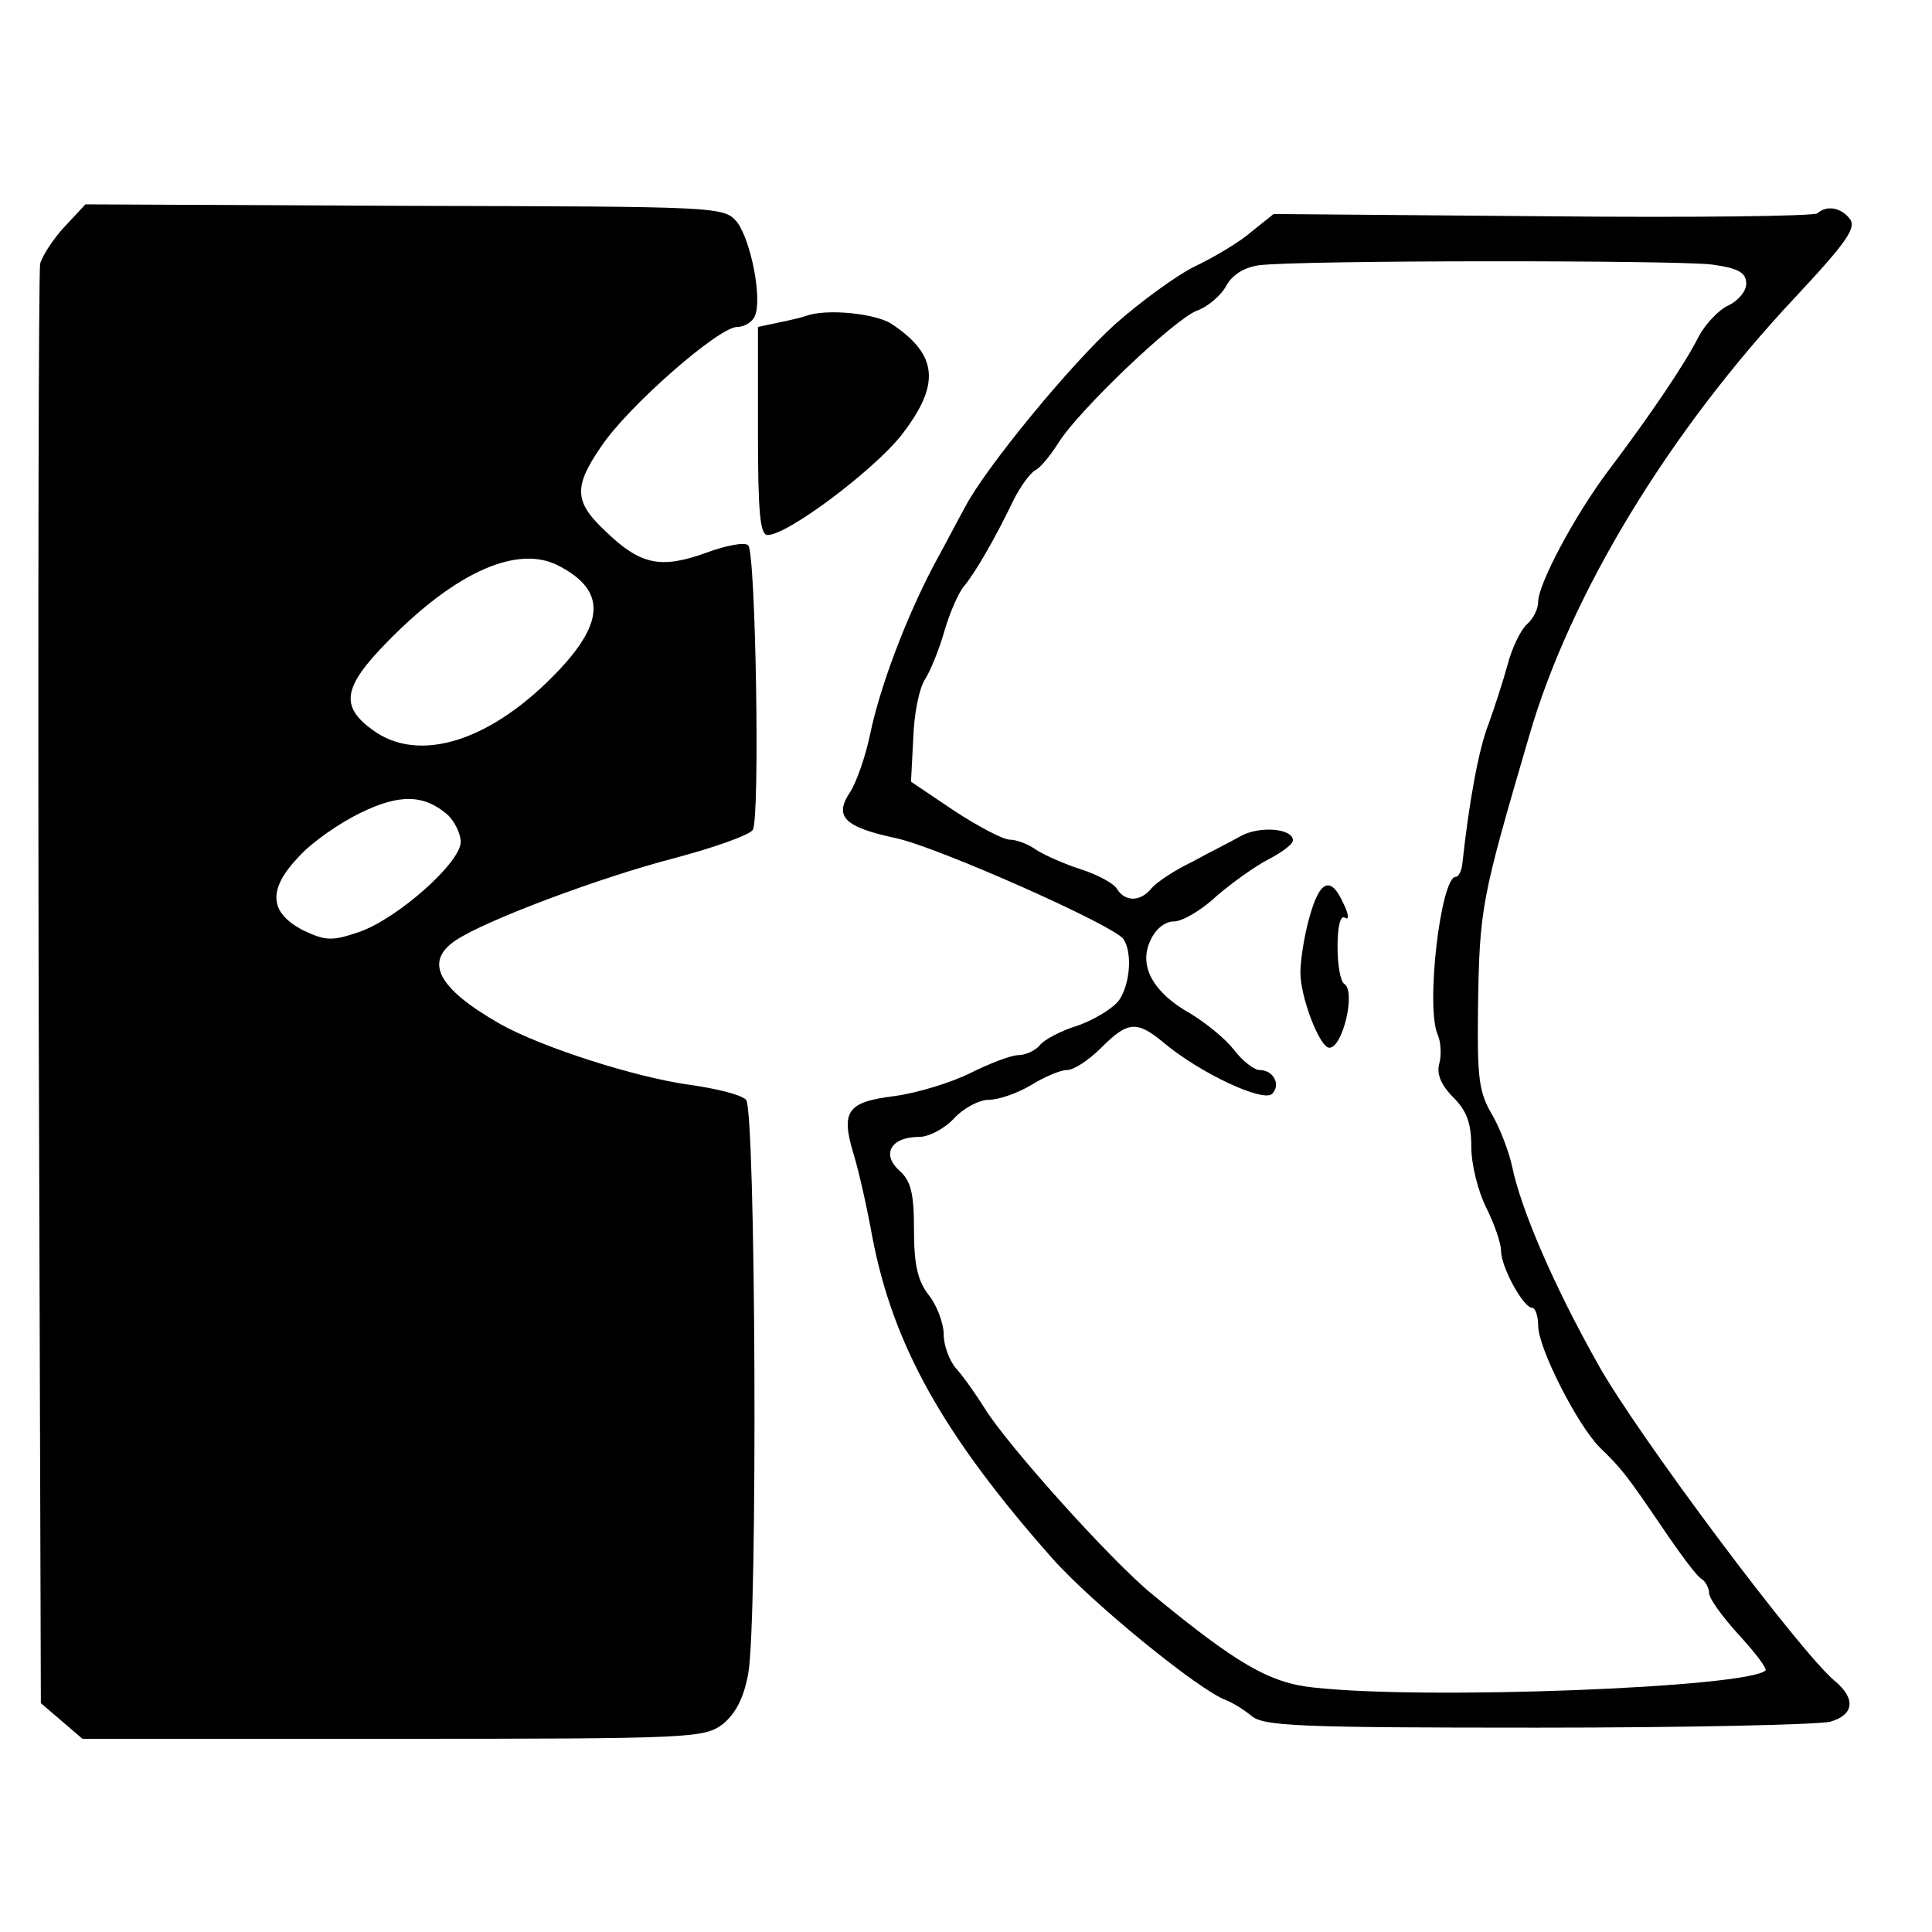
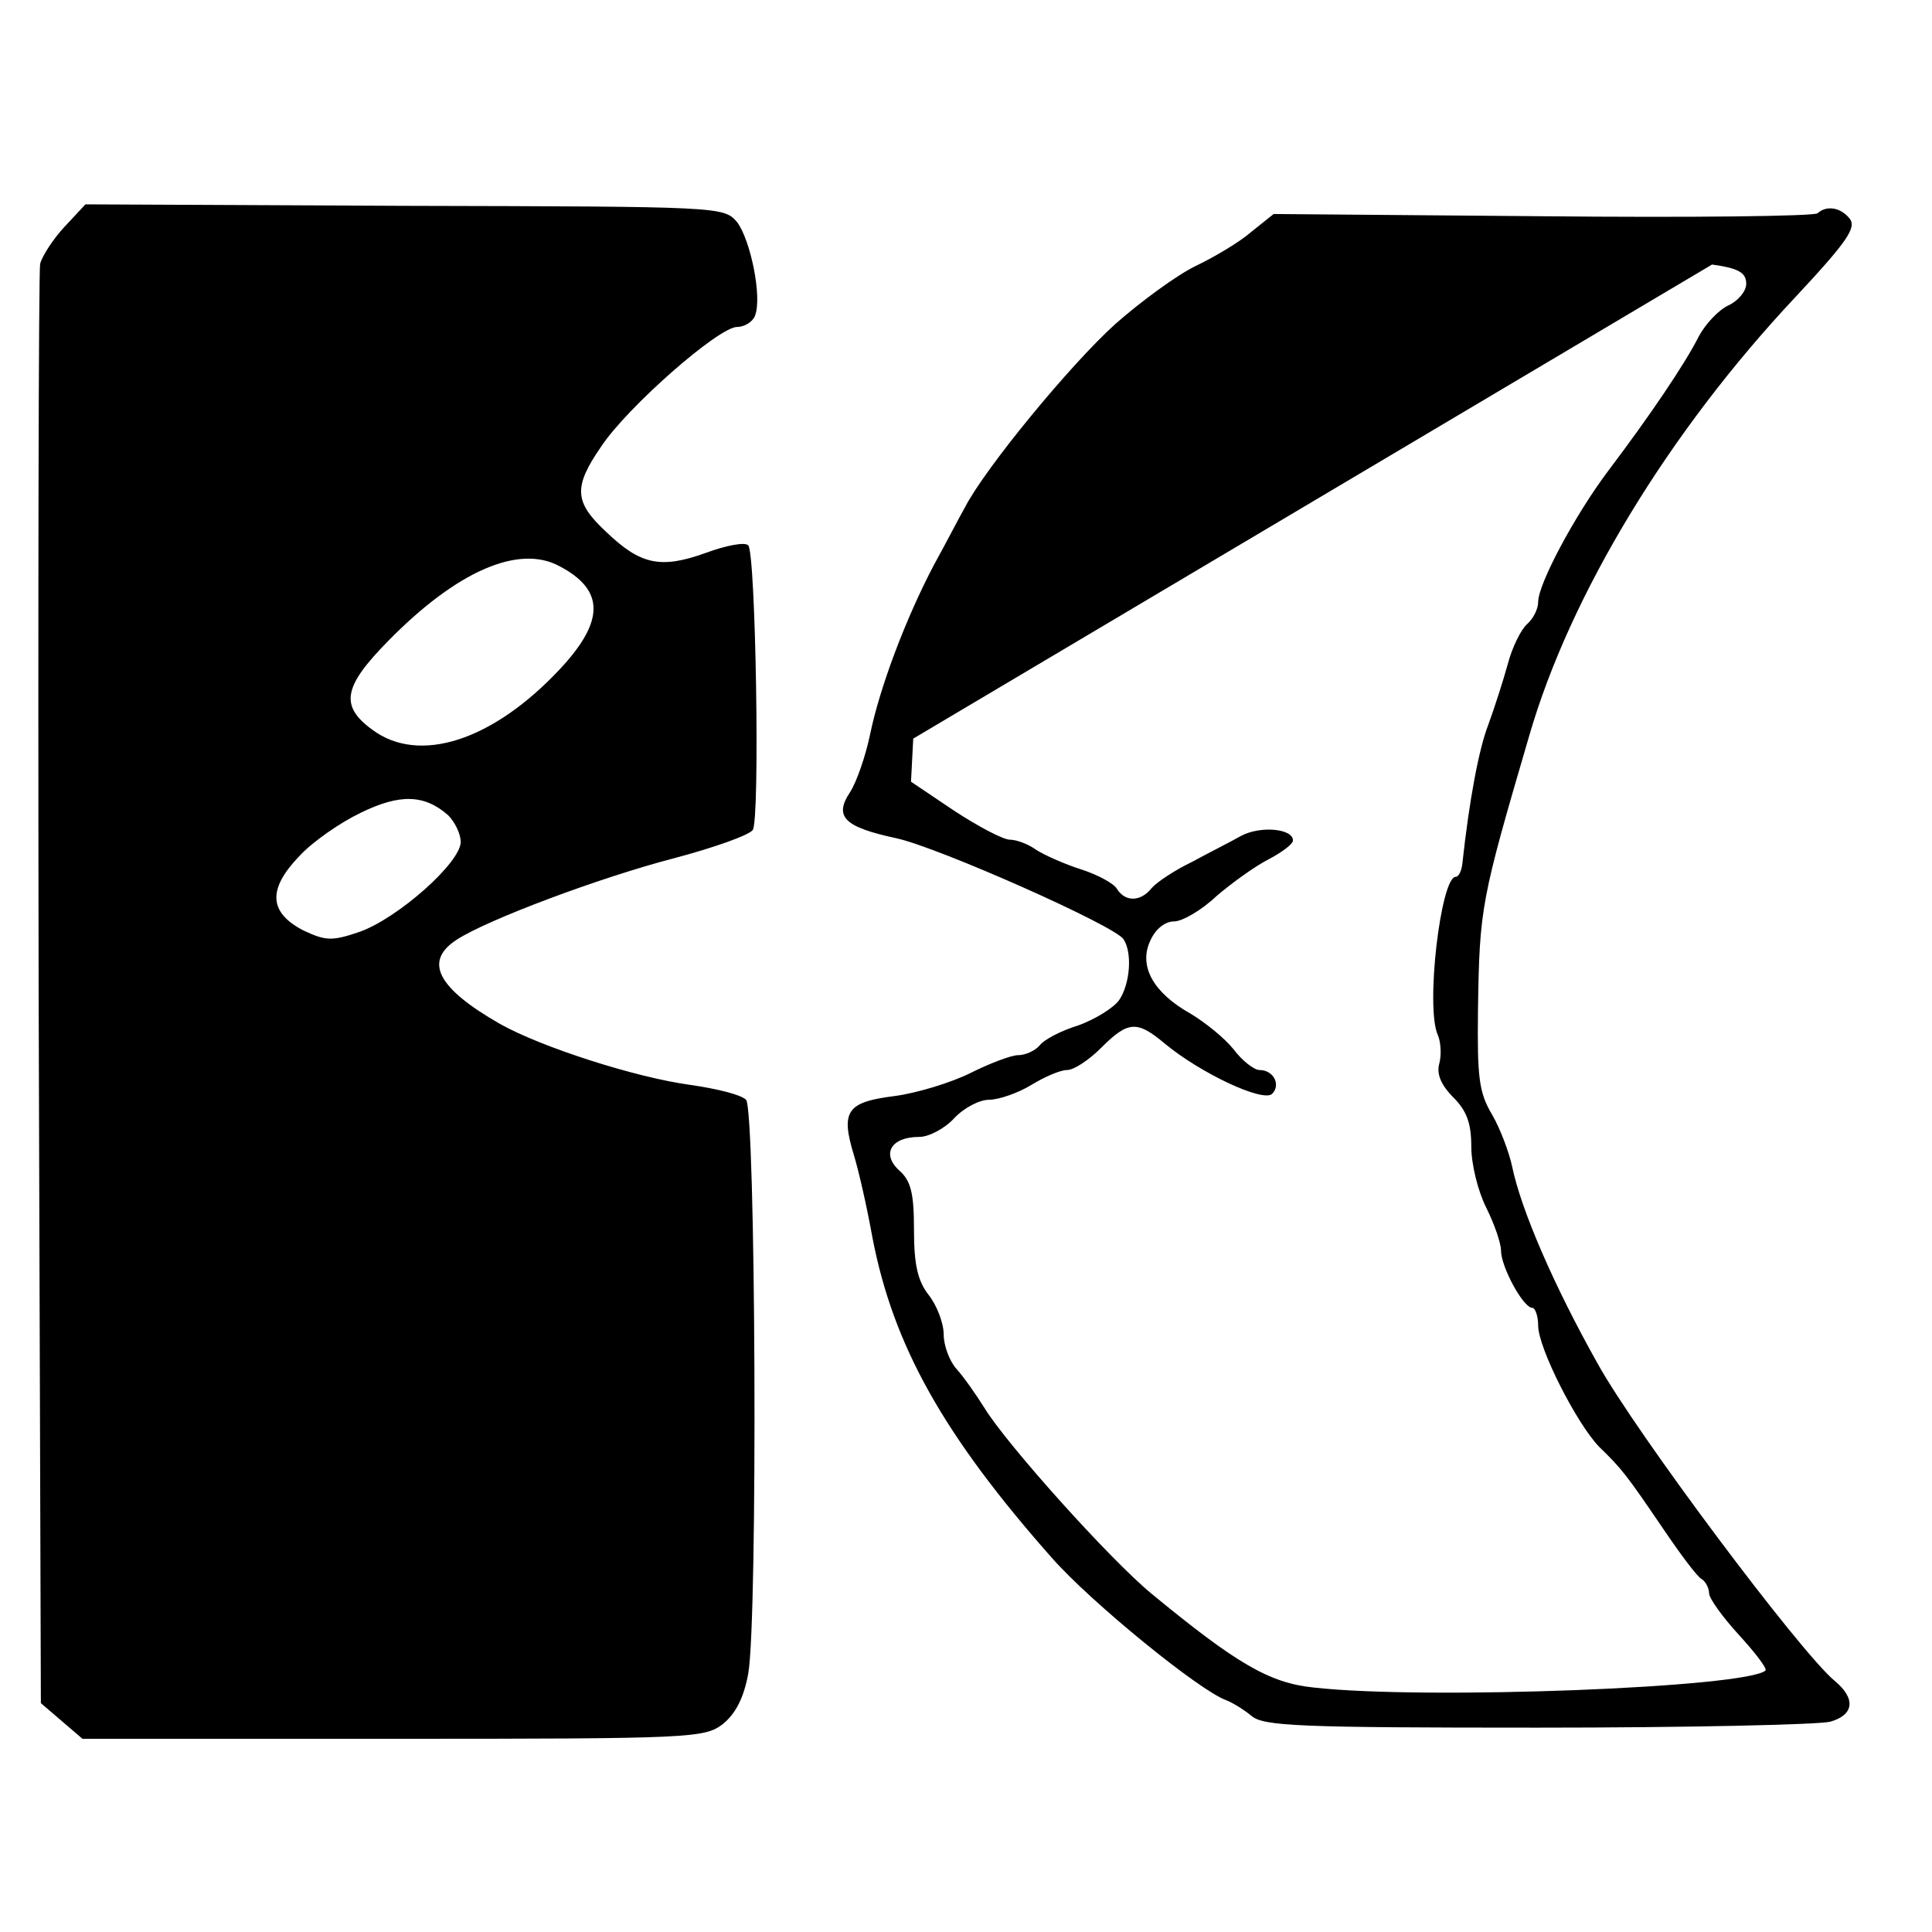
<svg xmlns="http://www.w3.org/2000/svg" version="1" width="346.667" height="346.667" viewBox="0 0 260 260">
-   <path d="M8.7 30.5c-1.5 1.6-3 3.9-3.3 5-.2 1.1-.3 45.1-.2 97.8l.3 95.9 2.8 2.4 2.8 2.4h41.8c40.4 0 41.9-.1 44.4-2 1.7-1.4 2.8-3.5 3.4-6.8 1.3-7.5 1-75.9-.3-77.2-.7-.7-4-1.5-7.5-2-7.4-1-20.1-5.1-25.6-8.2-8.4-4.8-10.3-8.4-5.9-11.3 4.1-2.7 19.3-8.4 29.3-11 5.3-1.4 10.1-3.1 10.6-3.8 1-1.4.4-37.3-.6-38.3-.4-.5-3 0-5.7 1-6.1 2.2-8.8 1.6-13.4-2.8-4.3-4-4.5-6-.7-11.5C84.4 54.8 96.7 44 99.2 44c1 0 2.1-.7 2.4-1.5 1-2.5-.6-10.2-2.4-12.6-1.8-2.1-2.1-2.1-44.7-2.2l-43-.2-2.8 3zm66.6 45.7c6.1 3.2 6.1 7.4 0 13.9-9 9.6-18.9 12.8-25.2 8.1-4.4-3.2-3.9-5.8 2.1-11.9 9.2-9.4 17.6-13.1 23.1-10.1zm-15 33.5c.9.9 1.7 2.5 1.7 3.6 0 2.8-8.5 10.3-13.6 12.1-3.8 1.3-4.6 1.2-7.6-.2-4.6-2.4-4.8-5.5-.6-9.9 1.8-2 5.6-4.6 8.3-5.9 5.3-2.6 8.6-2.5 11.8.3zM244.6 28.7c-.4.4-17 .6-37 .4l-36.2-.3-3 2.4c-1.6 1.4-5 3.4-7.5 4.6-2.5 1.2-7.4 4.8-10.8 7.8-6.1 5.5-17.5 19.4-20.2 24.6-.8 1.4-2.6 4.9-4.2 7.8-3.8 7.2-7.3 16.5-8.6 22.8-.6 2.9-1.8 6.4-2.7 7.8-2.2 3.3-.8 4.7 6.2 6.2 5.6 1.2 29.5 11.8 30.6 13.6 1.2 1.8.9 6-.6 8.2-.8 1.1-3.3 2.6-5.5 3.4-2.3.7-4.6 1.9-5.2 2.7-.6.7-1.9 1.3-2.9 1.3-.9 0-3.8 1.1-6.4 2.4-2.6 1.3-7.2 2.7-10.2 3.1-6.4.8-7.3 2-5.5 7.9.7 2.3 1.8 7.2 2.5 11.1 2.8 14.6 9.6 26.7 24.2 43.2 5.3 6 19.8 17.8 23.4 19.1.8.3 2.3 1.2 3.4 2.1 1.6 1.4 6.3 1.6 38.5 1.6 20.1 0 37.8-.4 39.4-.8 3.2-.9 3.5-3.1.6-5.5-4.6-3.8-26.7-33.3-31.9-42.7-5.9-10.5-10.3-20.7-11.5-26.5-.4-1.9-1.6-5.1-2.7-7-1.8-3-2-5.1-1.9-14 .2-13.9.4-14.8 6.9-37 5.5-19 18.8-40.9 35.8-59 7-7.5 8.3-9.4 7.3-10.6-1.2-1.5-3.1-1.8-4.3-.7zm-14.2 6.9c3.6.5 4.6 1.1 4.6 2.6 0 1-1.1 2.3-2.4 2.9-1.3.6-3.1 2.5-4 4.2-1.8 3.6-6.6 10.7-12.2 18.1-4.5 6-9.4 15.2-9.4 17.6 0 1-.7 2.3-1.5 3-.8.7-2 3.1-2.6 5.4-.6 2.2-1.8 5.9-2.6 8.1-1.3 3.3-2.6 10.4-3.5 18.7-.1 1-.5 1.8-.9 1.8-2 0-4.1 17.6-2.4 21.3.4.9.5 2.7.2 3.8-.4 1.4.2 2.9 1.9 4.6 1.8 1.8 2.4 3.5 2.4 6.6 0 2.4.9 6 2 8.2 1.1 2.2 2 4.8 2 5.8 0 2.2 3 7.7 4.2 7.7.4 0 .8 1.1.8 2.4 0 3 5.2 13.2 8.2 16.3 3.1 3 3.7 3.8 8.6 11 2.3 3.4 4.6 6.5 5.2 6.8.5.3 1 1.2 1 1.9s1.8 3.2 4 5.6c2.2 2.4 3.8 4.5 3.6 4.8-2.4 2.3-45.7 4-60.8 2.3-6-.6-10.5-3.3-21.8-12.6-5.6-4.6-19.5-20.1-22.5-25-1.2-1.9-2.8-4.2-3.8-5.3-.9-1-1.7-3.1-1.7-4.6 0-1.5-.9-3.9-2-5.3-1.5-1.9-2-4.1-2-8.8 0-4.9-.4-6.6-2-8-2.4-2.2-1.1-4.5 2.7-4.5 1.3 0 3.4-1.1 4.7-2.5 1.3-1.4 3.4-2.5 4.7-2.5 1.3 0 3.9-.9 5.7-2 1.8-1.1 3.9-2 4.8-2 .9 0 2.9-1.3 4.6-3 3.6-3.6 4.8-3.7 8.5-.6 4.8 4 13.3 8 14.5 6.8 1.2-1.2.2-3.2-1.7-3.2-.7 0-2.3-1.2-3.5-2.8-1.2-1.5-3.8-3.6-5.8-4.8-5-2.8-7-6.4-5.4-9.8.7-1.6 2-2.6 3.2-2.6 1.1 0 3.7-1.5 5.7-3.4 2.1-1.8 5.3-4.1 7.1-5 1.7-.9 3.2-2 3.2-2.5 0-1.6-4.4-2-7-.6-1.4.8-4.4 2.3-6.6 3.5-2.3 1.1-4.7 2.7-5.4 3.5-1.5 1.9-3.6 1.9-4.7.1-.4-.7-2.6-1.9-4.8-2.6-2.2-.7-4.9-1.9-6-2.6-1.1-.8-2.7-1.4-3.6-1.4-.9 0-4.3-1.8-7.5-3.9l-5.8-3.9.3-5.8c.1-3.3.8-6.8 1.6-8 .7-1.1 1.9-4 2.6-6.5.7-2.4 1.9-5.2 2.7-6.1 1.5-1.8 4.2-6.5 6.6-11.5.9-1.8 2.2-3.6 2.9-4 .8-.4 2.2-2.2 3.2-3.8 2.8-4.4 15.6-16.6 18.6-17.7 1.4-.5 3.2-2 3.9-3.3.8-1.5 2.4-2.5 4.4-2.8 5.4-.7 56.1-.7 61-.1z" />
-   <path d="M176.2 123.5c-.7 2.5-1.2 5.8-1.2 7.4 0 3.3 2.6 10.1 3.9 10.1 1.8 0 3.6-7.6 2-8.6-.5-.3-.9-2.5-.9-5 0-2.8.4-4.3 1-3.9.6.4.5-.5-.2-1.9-1.7-3.8-3.2-3.2-4.6 1.9zM108.5 42.5c-.5.2-2.2.6-3.7.9l-2.8.6v14c0 11.1.3 14 1.3 14 2.7 0 14.1-8.6 17.9-13.3 5.4-6.9 5.1-10.9-1.2-15.1-2.1-1.4-8.7-2.1-11.5-1.1z" />
+   <path d="M8.7 30.5c-1.5 1.6-3 3.9-3.3 5-.2 1.1-.3 45.1-.2 97.8l.3 95.9 2.8 2.4 2.8 2.4h41.8c40.4 0 41.9-.1 44.4-2 1.7-1.4 2.8-3.5 3.4-6.8 1.3-7.5 1-75.9-.3-77.2-.7-.7-4-1.5-7.5-2-7.4-1-20.1-5.1-25.6-8.2-8.4-4.8-10.3-8.4-5.9-11.3 4.1-2.7 19.3-8.4 29.3-11 5.3-1.4 10.1-3.1 10.6-3.8 1-1.4.4-37.3-.6-38.3-.4-.5-3 0-5.7 1-6.1 2.2-8.8 1.6-13.4-2.8-4.3-4-4.5-6-.7-11.5C84.4 54.8 96.7 44 99.2 44c1 0 2.1-.7 2.4-1.5 1-2.5-.6-10.2-2.4-12.6-1.8-2.1-2.1-2.1-44.7-2.2l-43-.2-2.8 3zm66.6 45.7c6.1 3.2 6.1 7.4 0 13.9-9 9.6-18.9 12.8-25.2 8.1-4.4-3.2-3.9-5.8 2.1-11.9 9.2-9.4 17.6-13.1 23.1-10.1zm-15 33.5c.9.9 1.7 2.5 1.7 3.6 0 2.8-8.5 10.3-13.6 12.1-3.8 1.3-4.6 1.2-7.6-.2-4.6-2.4-4.8-5.5-.6-9.9 1.8-2 5.6-4.6 8.3-5.9 5.3-2.6 8.6-2.5 11.8.3zM244.6 28.7c-.4.4-17 .6-37 .4l-36.2-.3-3 2.4c-1.6 1.4-5 3.4-7.5 4.6-2.5 1.2-7.4 4.8-10.8 7.8-6.1 5.5-17.5 19.4-20.2 24.6-.8 1.4-2.6 4.9-4.2 7.8-3.8 7.2-7.3 16.5-8.6 22.8-.6 2.9-1.8 6.4-2.7 7.8-2.2 3.3-.8 4.7 6.2 6.2 5.6 1.2 29.5 11.8 30.6 13.6 1.2 1.8.9 6-.6 8.2-.8 1.1-3.3 2.6-5.5 3.4-2.3.7-4.6 1.9-5.2 2.7-.6.7-1.9 1.3-2.9 1.3-.9 0-3.8 1.1-6.4 2.4-2.6 1.3-7.2 2.7-10.2 3.1-6.4.8-7.3 2-5.5 7.9.7 2.3 1.8 7.2 2.5 11.1 2.8 14.6 9.6 26.7 24.2 43.2 5.3 6 19.8 17.8 23.4 19.1.8.3 2.3 1.2 3.4 2.1 1.6 1.4 6.3 1.6 38.5 1.6 20.1 0 37.8-.4 39.4-.8 3.2-.9 3.5-3.1.6-5.5-4.6-3.8-26.7-33.3-31.9-42.7-5.9-10.5-10.3-20.7-11.5-26.5-.4-1.9-1.6-5.1-2.7-7-1.8-3-2-5.1-1.9-14 .2-13.9.4-14.8 6.9-37 5.5-19 18.8-40.9 35.8-59 7-7.5 8.3-9.4 7.3-10.6-1.2-1.5-3.1-1.8-4.3-.7zm-14.2 6.9c3.6.5 4.6 1.1 4.6 2.6 0 1-1.1 2.3-2.4 2.9-1.3.6-3.1 2.5-4 4.2-1.8 3.6-6.6 10.7-12.2 18.1-4.5 6-9.4 15.2-9.4 17.6 0 1-.7 2.3-1.5 3-.8.7-2 3.1-2.6 5.4-.6 2.2-1.8 5.9-2.6 8.1-1.3 3.3-2.6 10.4-3.5 18.7-.1 1-.5 1.8-.9 1.8-2 0-4.1 17.6-2.4 21.3.4.9.5 2.7.2 3.8-.4 1.4.2 2.9 1.9 4.6 1.8 1.8 2.4 3.5 2.4 6.6 0 2.4.9 6 2 8.2 1.1 2.2 2 4.8 2 5.8 0 2.2 3 7.7 4.2 7.7.4 0 .8 1.1.8 2.4 0 3 5.2 13.2 8.2 16.3 3.1 3 3.7 3.8 8.6 11 2.3 3.4 4.6 6.5 5.2 6.8.5.3 1 1.2 1 1.9s1.8 3.2 4 5.6c2.2 2.4 3.8 4.5 3.6 4.8-2.4 2.3-45.7 4-60.8 2.3-6-.6-10.5-3.3-21.8-12.6-5.6-4.6-19.5-20.1-22.5-25-1.2-1.9-2.8-4.2-3.8-5.3-.9-1-1.7-3.1-1.7-4.6 0-1.5-.9-3.9-2-5.3-1.5-1.9-2-4.1-2-8.8 0-4.9-.4-6.6-2-8-2.4-2.2-1.1-4.5 2.7-4.5 1.3 0 3.4-1.1 4.7-2.5 1.3-1.4 3.4-2.5 4.7-2.5 1.3 0 3.9-.9 5.7-2 1.8-1.1 3.9-2 4.8-2 .9 0 2.9-1.3 4.6-3 3.6-3.6 4.8-3.7 8.5-.6 4.8 4 13.3 8 14.5 6.8 1.2-1.2.2-3.2-1.7-3.2-.7 0-2.3-1.2-3.5-2.8-1.2-1.5-3.8-3.6-5.8-4.8-5-2.8-7-6.4-5.4-9.8.7-1.6 2-2.6 3.2-2.6 1.1 0 3.7-1.5 5.7-3.4 2.1-1.8 5.3-4.1 7.1-5 1.7-.9 3.2-2 3.2-2.5 0-1.6-4.4-2-7-.6-1.4.8-4.4 2.3-6.6 3.5-2.3 1.1-4.7 2.7-5.4 3.5-1.5 1.9-3.6 1.9-4.7.1-.4-.7-2.6-1.9-4.8-2.6-2.2-.7-4.9-1.9-6-2.6-1.1-.8-2.7-1.4-3.6-1.4-.9 0-4.3-1.8-7.5-3.9l-5.8-3.9.3-5.8z" />
</svg>